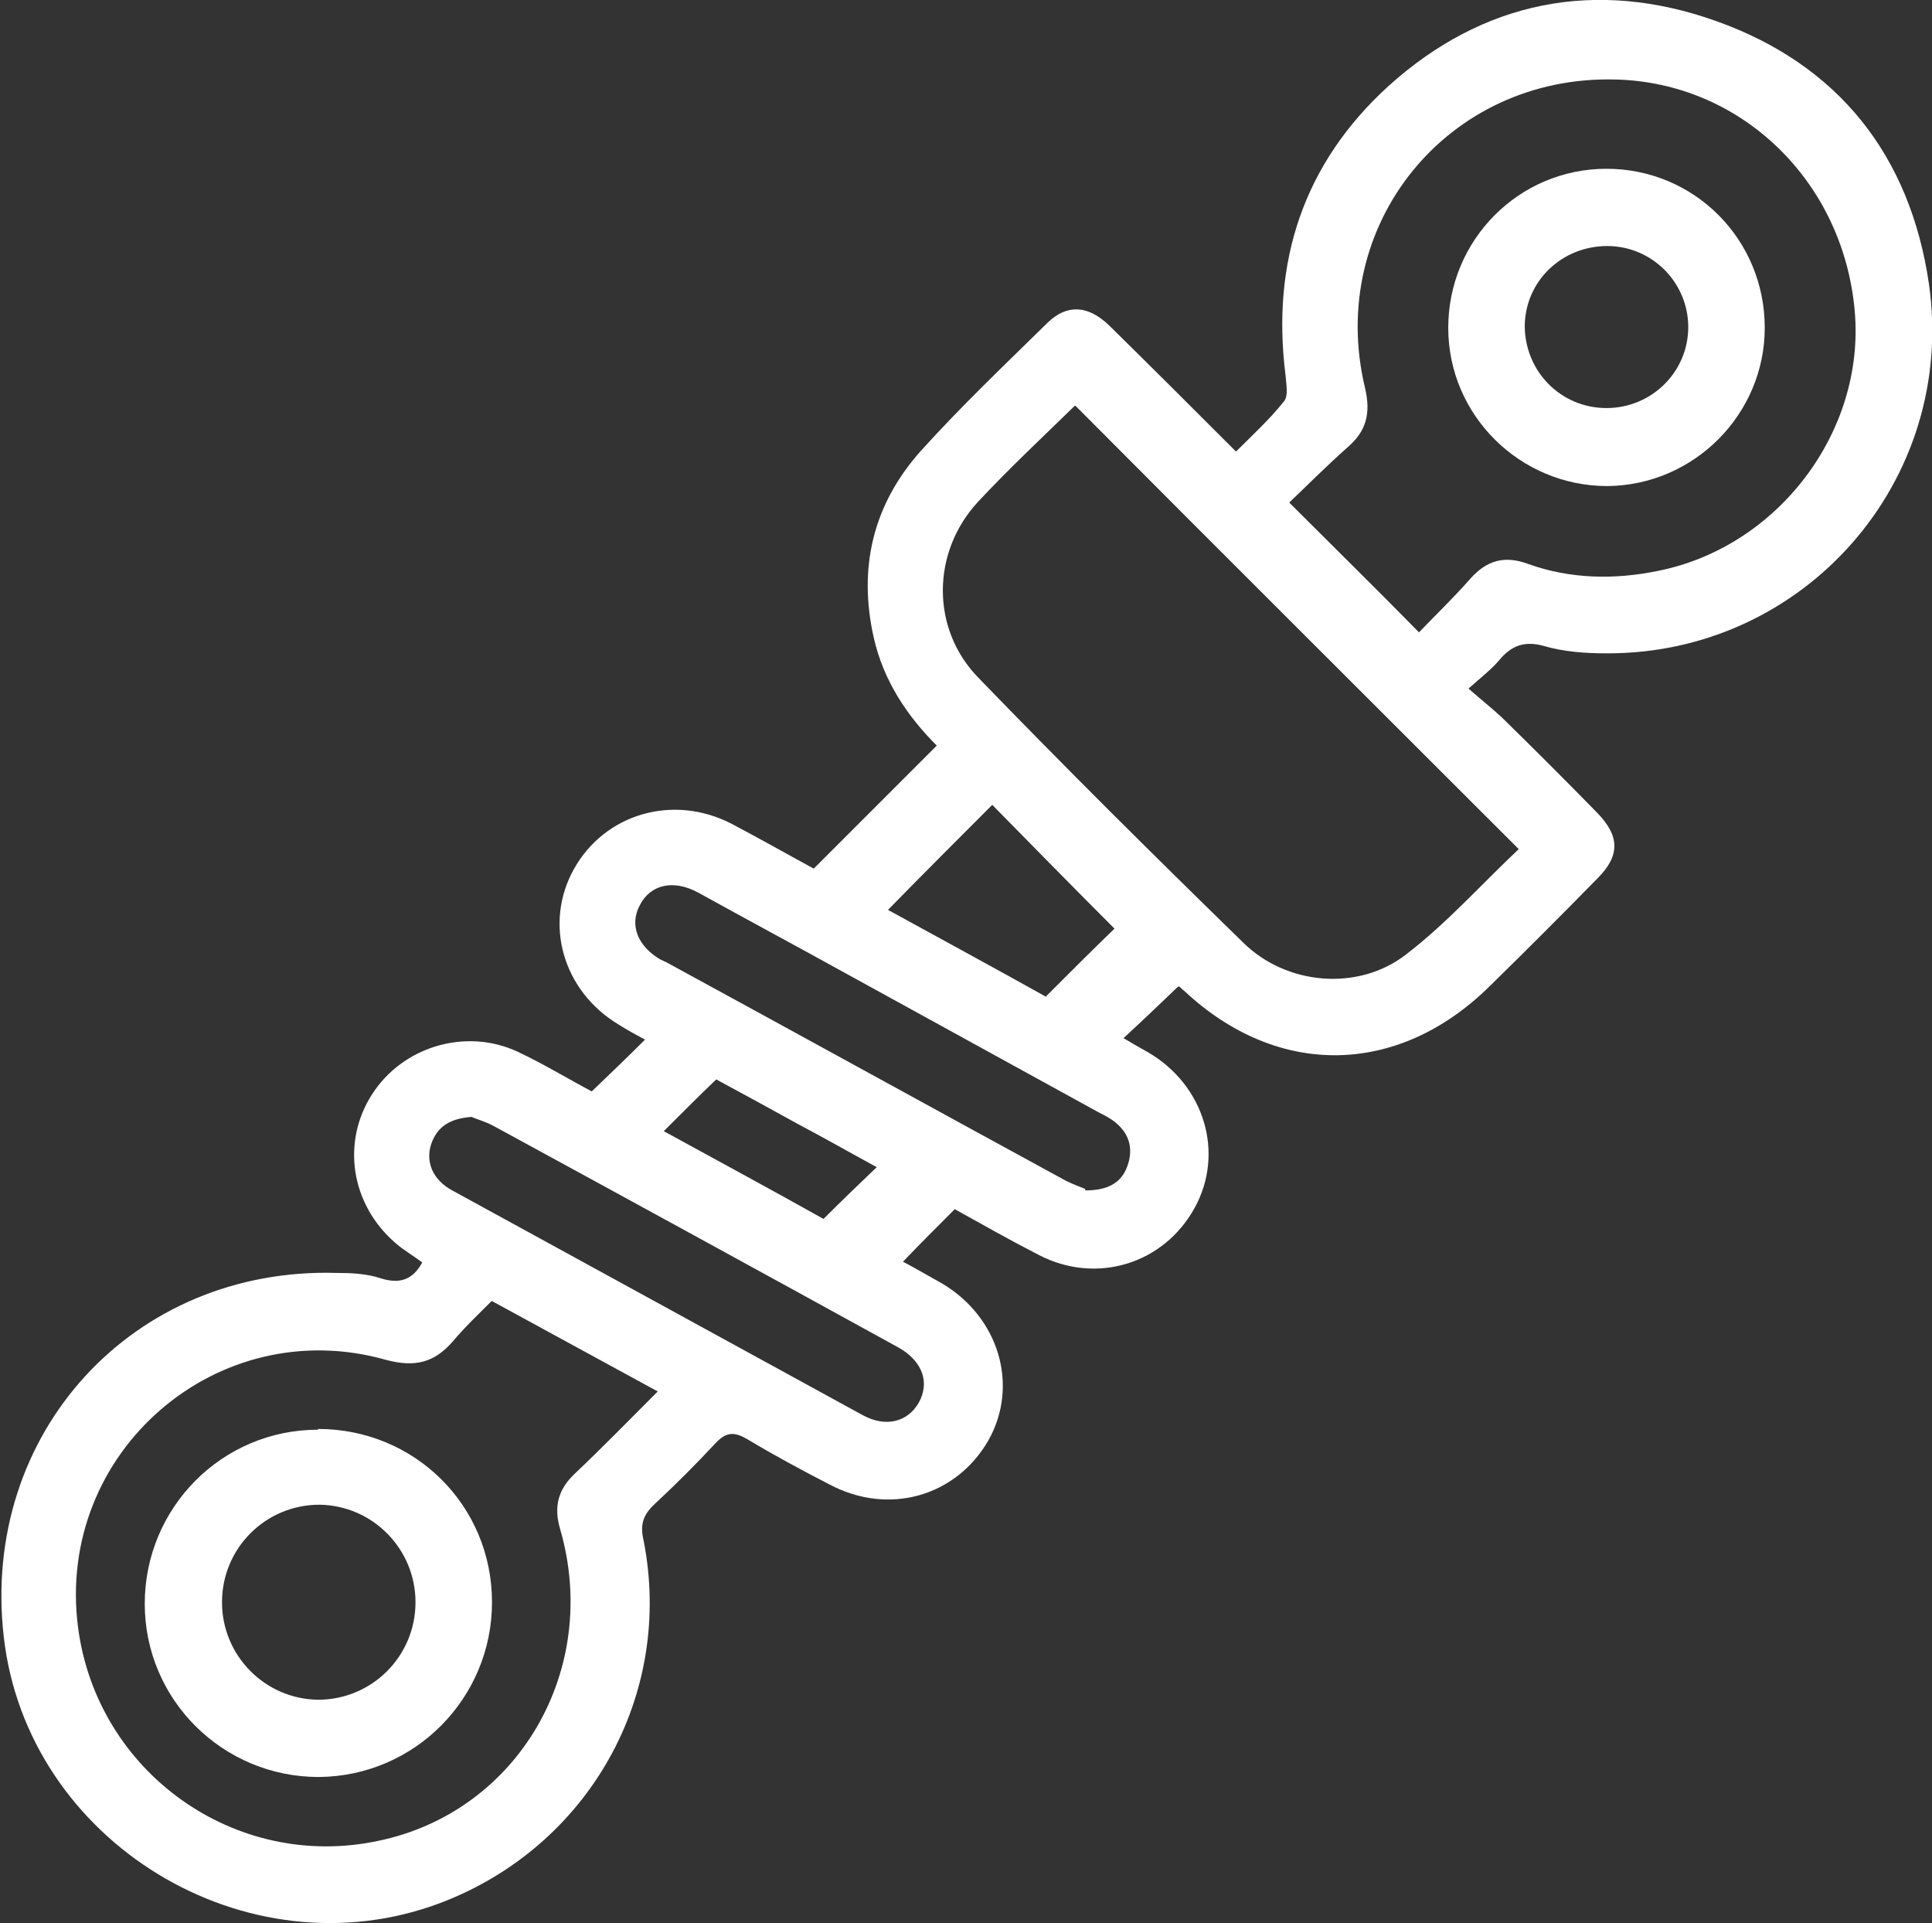
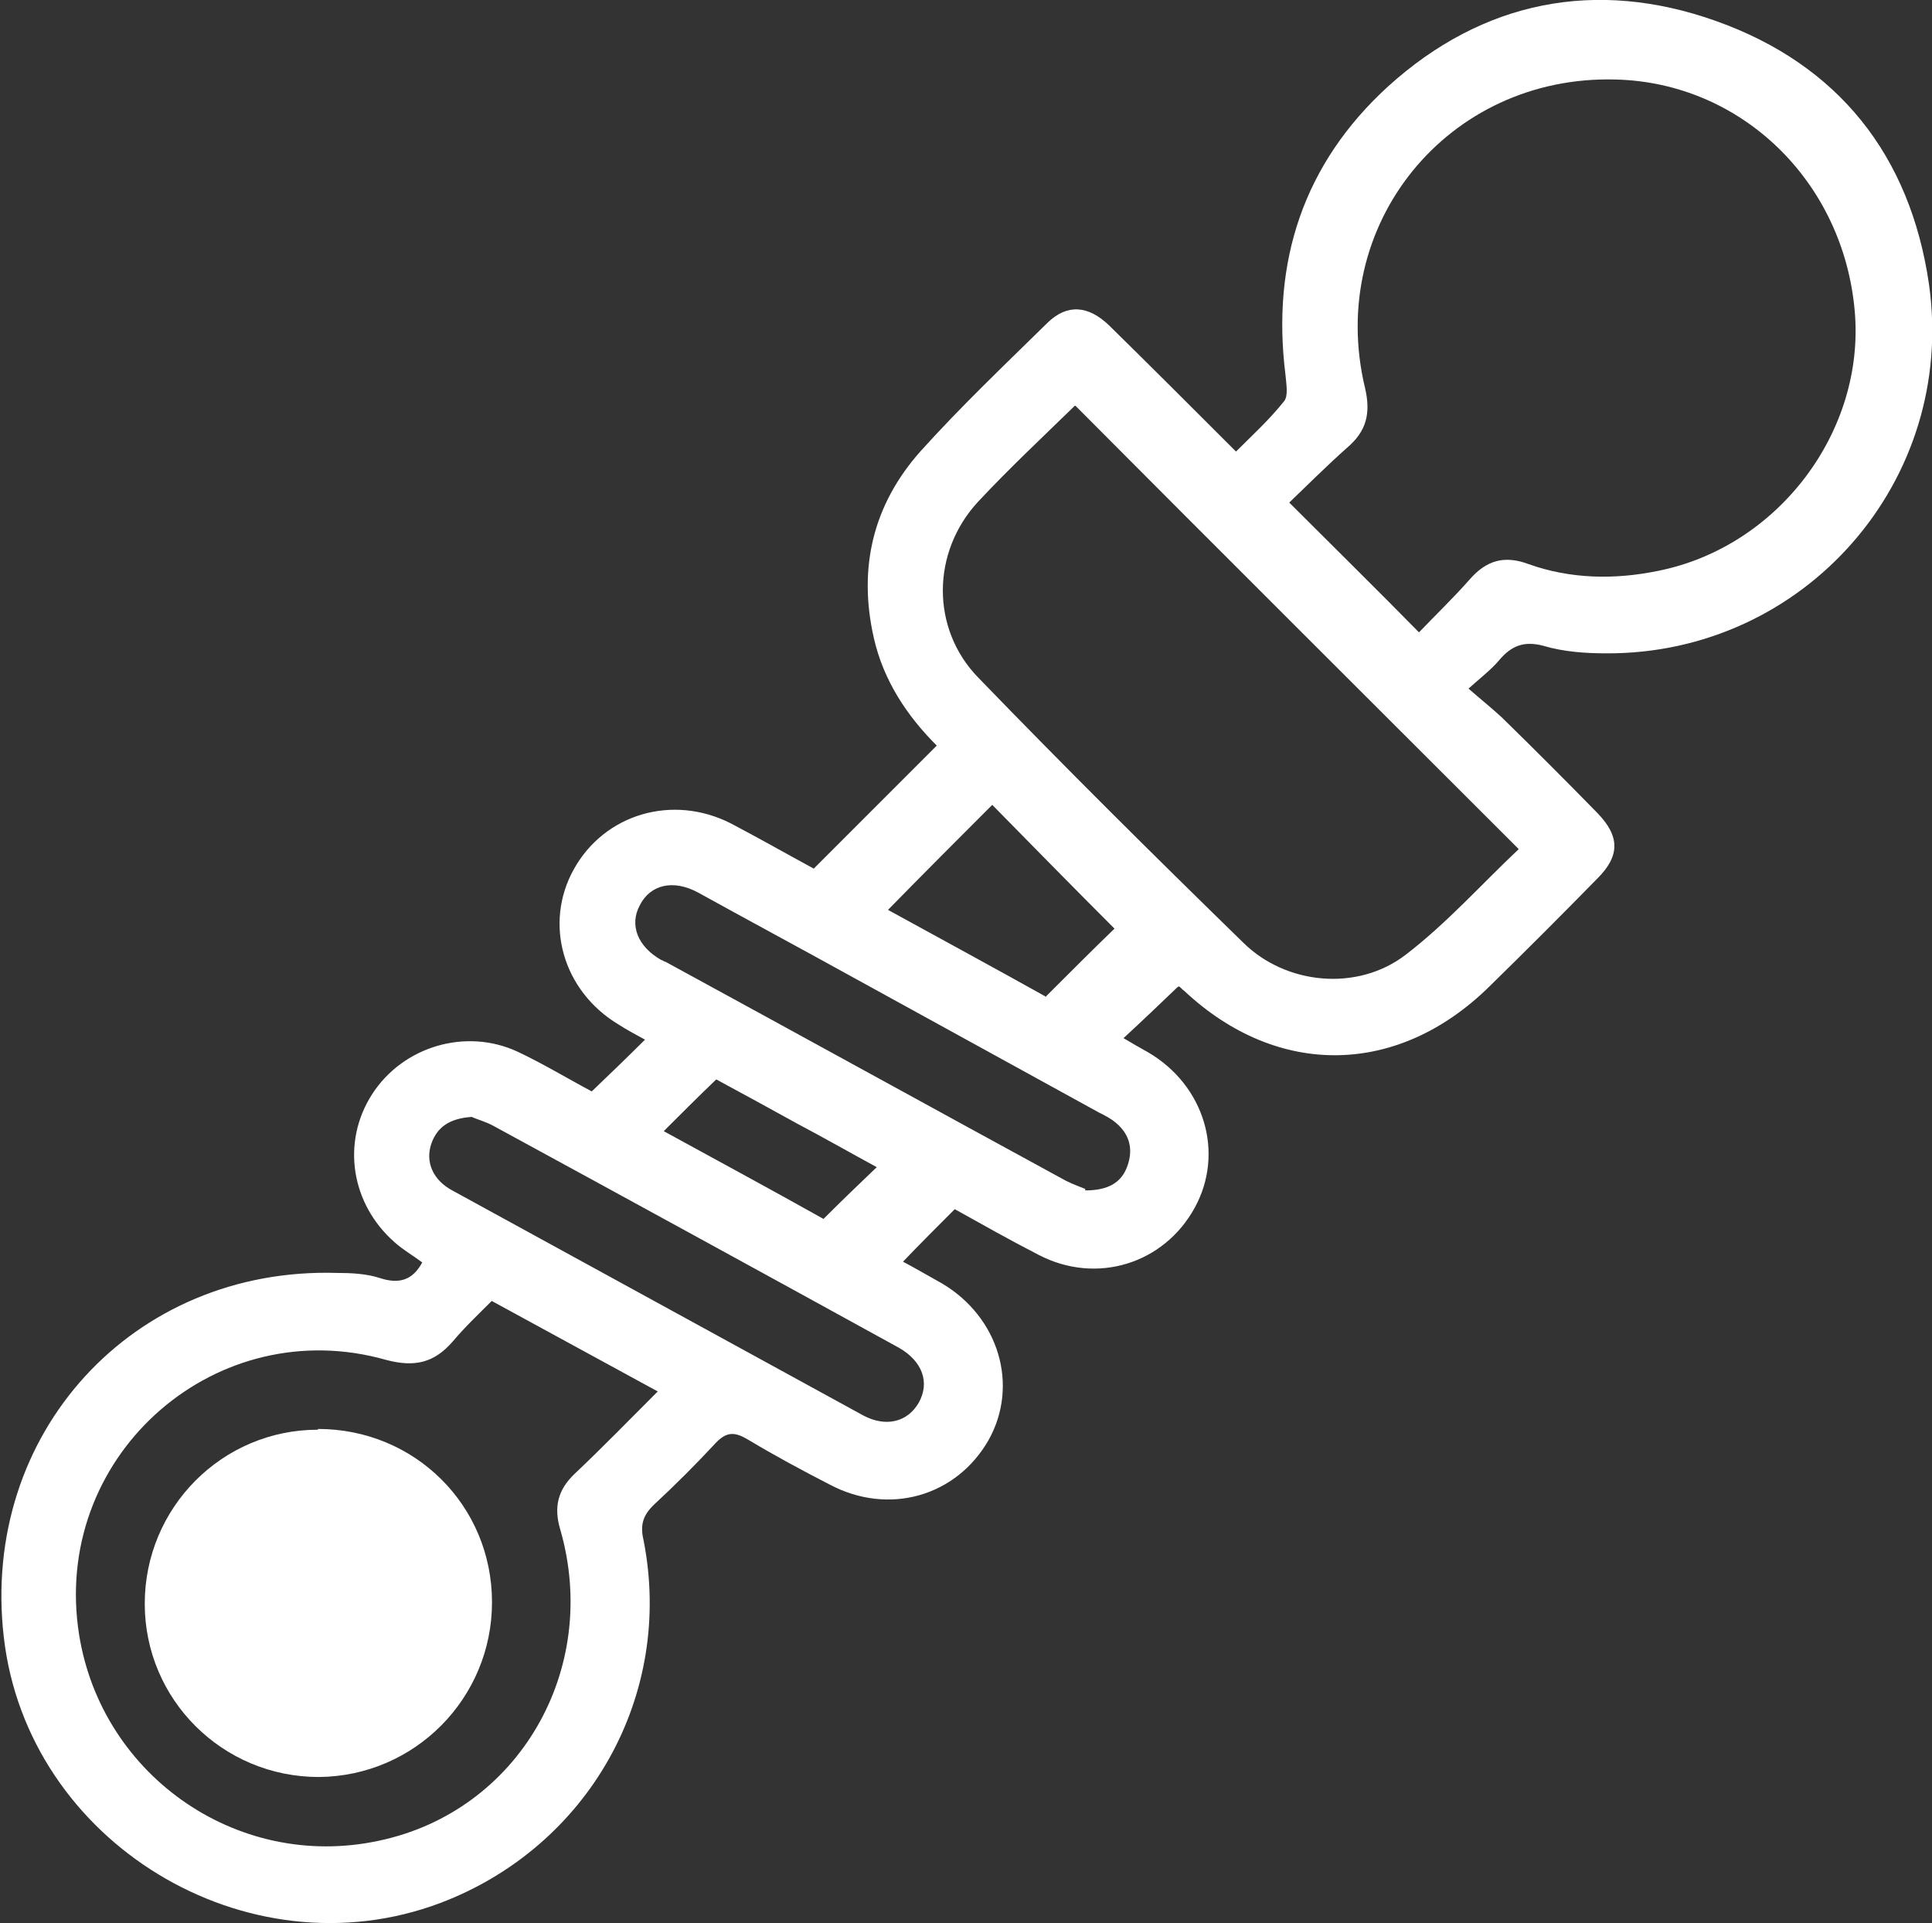
<svg xmlns="http://www.w3.org/2000/svg" id="Livello_1" data-name="Livello 1" viewBox="0 0 25.76 25.64">
  <rect x="0" y="0" width="25.76" height="25.64" fill="#333333" stroke="none" />
  <defs>
    <style>
      .cls-1 {
        fill: #fff;
        stroke-width: 0px;
      }
    </style>
  </defs>
  <g id="_6HoJEc.tif" data-name="6HoJEc.tif">
    <g>
      <path class="cls-1" d="M15.7,13.16c-.24.23-.47.45-.72.68.12.07.22.13.33.19.75.44,1.02,1.34.62,2.07-.41.75-1.31,1.03-2.08.63-.39-.2-.76-.41-1.12-.61-.24.24-.46.46-.69.7.17.09.34.19.52.29.76.45,1.03,1.36.62,2.09-.43.75-1.33,1.01-2.12.59-.37-.19-.74-.39-1.09-.6-.17-.1-.28-.11-.43.05-.26.28-.53.55-.81.81-.15.14-.2.27-.15.48.41,2.07-.73,4.09-2.71,4.84-2.58.97-5.51-.81-5.82-3.55-.31-2.71,1.72-4.93,4.44-4.85.19,0,.4.01.58.07.25.08.43.03.56-.21-.12-.09-.26-.17-.37-.27-.58-.51-.71-1.33-.3-1.97.41-.64,1.25-.89,1.94-.57.34.16.67.36.99.53.24-.23.47-.45.71-.69-.13-.07-.24-.13-.35-.2-.75-.45-1-1.35-.6-2.07.41-.74,1.32-1.01,2.1-.61.38.2.75.41,1.1.6.55-.55,1.09-1.09,1.64-1.64-.39-.39-.71-.86-.84-1.44-.21-.93-.01-1.77.62-2.48.54-.6,1.13-1.16,1.7-1.72.26-.25.54-.23.82.04.56.55,1.11,1.1,1.69,1.68.22-.22.45-.43.64-.67.06-.07.03-.23.02-.35-.19-1.51.24-2.82,1.37-3.85C19.77.01,21.28-.29,22.88.28c1.63.58,2.59,1.79,2.84,3.51.37,2.62-1.66,4.93-4.3,4.92-.28,0-.57-.02-.84-.1-.26-.07-.43,0-.59.19-.1.12-.23.22-.41.38.16.14.31.26.44.38.43.42.86.85,1.28,1.28.3.31.3.57,0,.87-.47.48-.95.96-1.43,1.43-1.22,1.21-2.83,1.24-4.08.07-.03-.02-.05-.05-.07-.06ZM14.33,5.41c-.42.41-.87.83-1.29,1.28-.62.67-.63,1.69,0,2.34,1.16,1.2,2.34,2.37,3.54,3.54.57.56,1.52.65,2.16.16.55-.42,1.02-.95,1.51-1.41-1.99-1.99-3.96-3.95-5.91-5.91ZM18.92,8.43c.22-.23.46-.46.68-.71.22-.25.46-.32.78-.2.56.2,1.15.21,1.73.09,1.6-.32,2.76-1.86,2.62-3.46-.15-1.73-1.51-3.05-3.19-3.09-2.24-.06-3.86,1.94-3.34,4.11.08.34.02.58-.24.8-.27.24-.53.5-.77.73.59.59,1.15,1.14,1.73,1.73ZM6.56,17.34c-.18.18-.36.35-.52.54-.25.29-.51.35-.89.25-2.25-.64-4.41,1.23-4.11,3.56.25,1.94,2.1,3.26,4.01,2.85,1.86-.39,2.96-2.28,2.42-4.15-.09-.3-.03-.53.19-.74.37-.35.73-.72,1.11-1.1-.75-.41-1.47-.8-2.22-1.21ZM14.47,15.87c.3,0,.48-.1.56-.32.08-.22.04-.42-.15-.58-.07-.06-.15-.1-.23-.14-1.11-.61-2.22-1.22-3.33-1.83-.67-.37-1.34-.73-2.01-1.1-.33-.18-.64-.11-.78.17-.14.26-.03.55.29.73.02,0,.03.02.05.02,1.78.97,3.56,1.95,5.34,2.92.1.05.21.09.26.11ZM6.29,14.89c-.29.02-.46.13-.54.36-.08.24.02.48.28.62,1.83,1,3.65,2,5.48,3,.3.16.59.09.74-.17.15-.27.05-.55-.26-.73-1.8-.99-3.61-1.98-5.41-2.96-.11-.06-.23-.09-.29-.12ZM13.95,13.28c.33-.33.63-.63.91-.9-.54-.54-1.09-1.1-1.63-1.65-.46.46-.92.92-1.39,1.4.71.39,1.43.78,2.11,1.16ZM8.85,15.08c.75.41,1.47.8,2.13,1.17.25-.25.48-.47.71-.69-.35-.19-.7-.39-1.06-.58-.36-.2-.73-.4-1.08-.59-.24.23-.46.45-.71.7Z" />
-       <path class="cls-1" d="M19.31,4.37c0-1.17.94-2.12,2.11-2.12,1.17,0,2.11.94,2.11,2.12,0,1.15-.94,2.1-2.1,2.11-1.16,0-2.12-.94-2.12-2.11ZM21.43,3.28c-.6,0-1.09.46-1.1,1.06,0,.61.48,1.1,1.09,1.1.6,0,1.09-.48,1.09-1.08,0-.59-.48-1.08-1.08-1.08Z" />
-       <path class="cls-1" d="M4.24,19.05c1.29,0,2.32,1.02,2.32,2.31,0,1.28-1.03,2.32-2.31,2.33-1.28,0-2.32-1.03-2.32-2.31,0-1.28,1.03-2.32,2.31-2.32ZM5.54,21.36c0-.71-.57-1.29-1.28-1.3-.72,0-1.3.58-1.3,1.3,0,.71.57,1.29,1.28,1.3.72,0,1.3-.58,1.3-1.3Z" />
+       <path class="cls-1" d="M4.24,19.05c1.29,0,2.32,1.02,2.32,2.31,0,1.28-1.03,2.32-2.31,2.33-1.28,0-2.32-1.03-2.32-2.31,0-1.28,1.03-2.32,2.31-2.32ZM5.54,21.36Z" />
    </g>
  </g>
</svg>